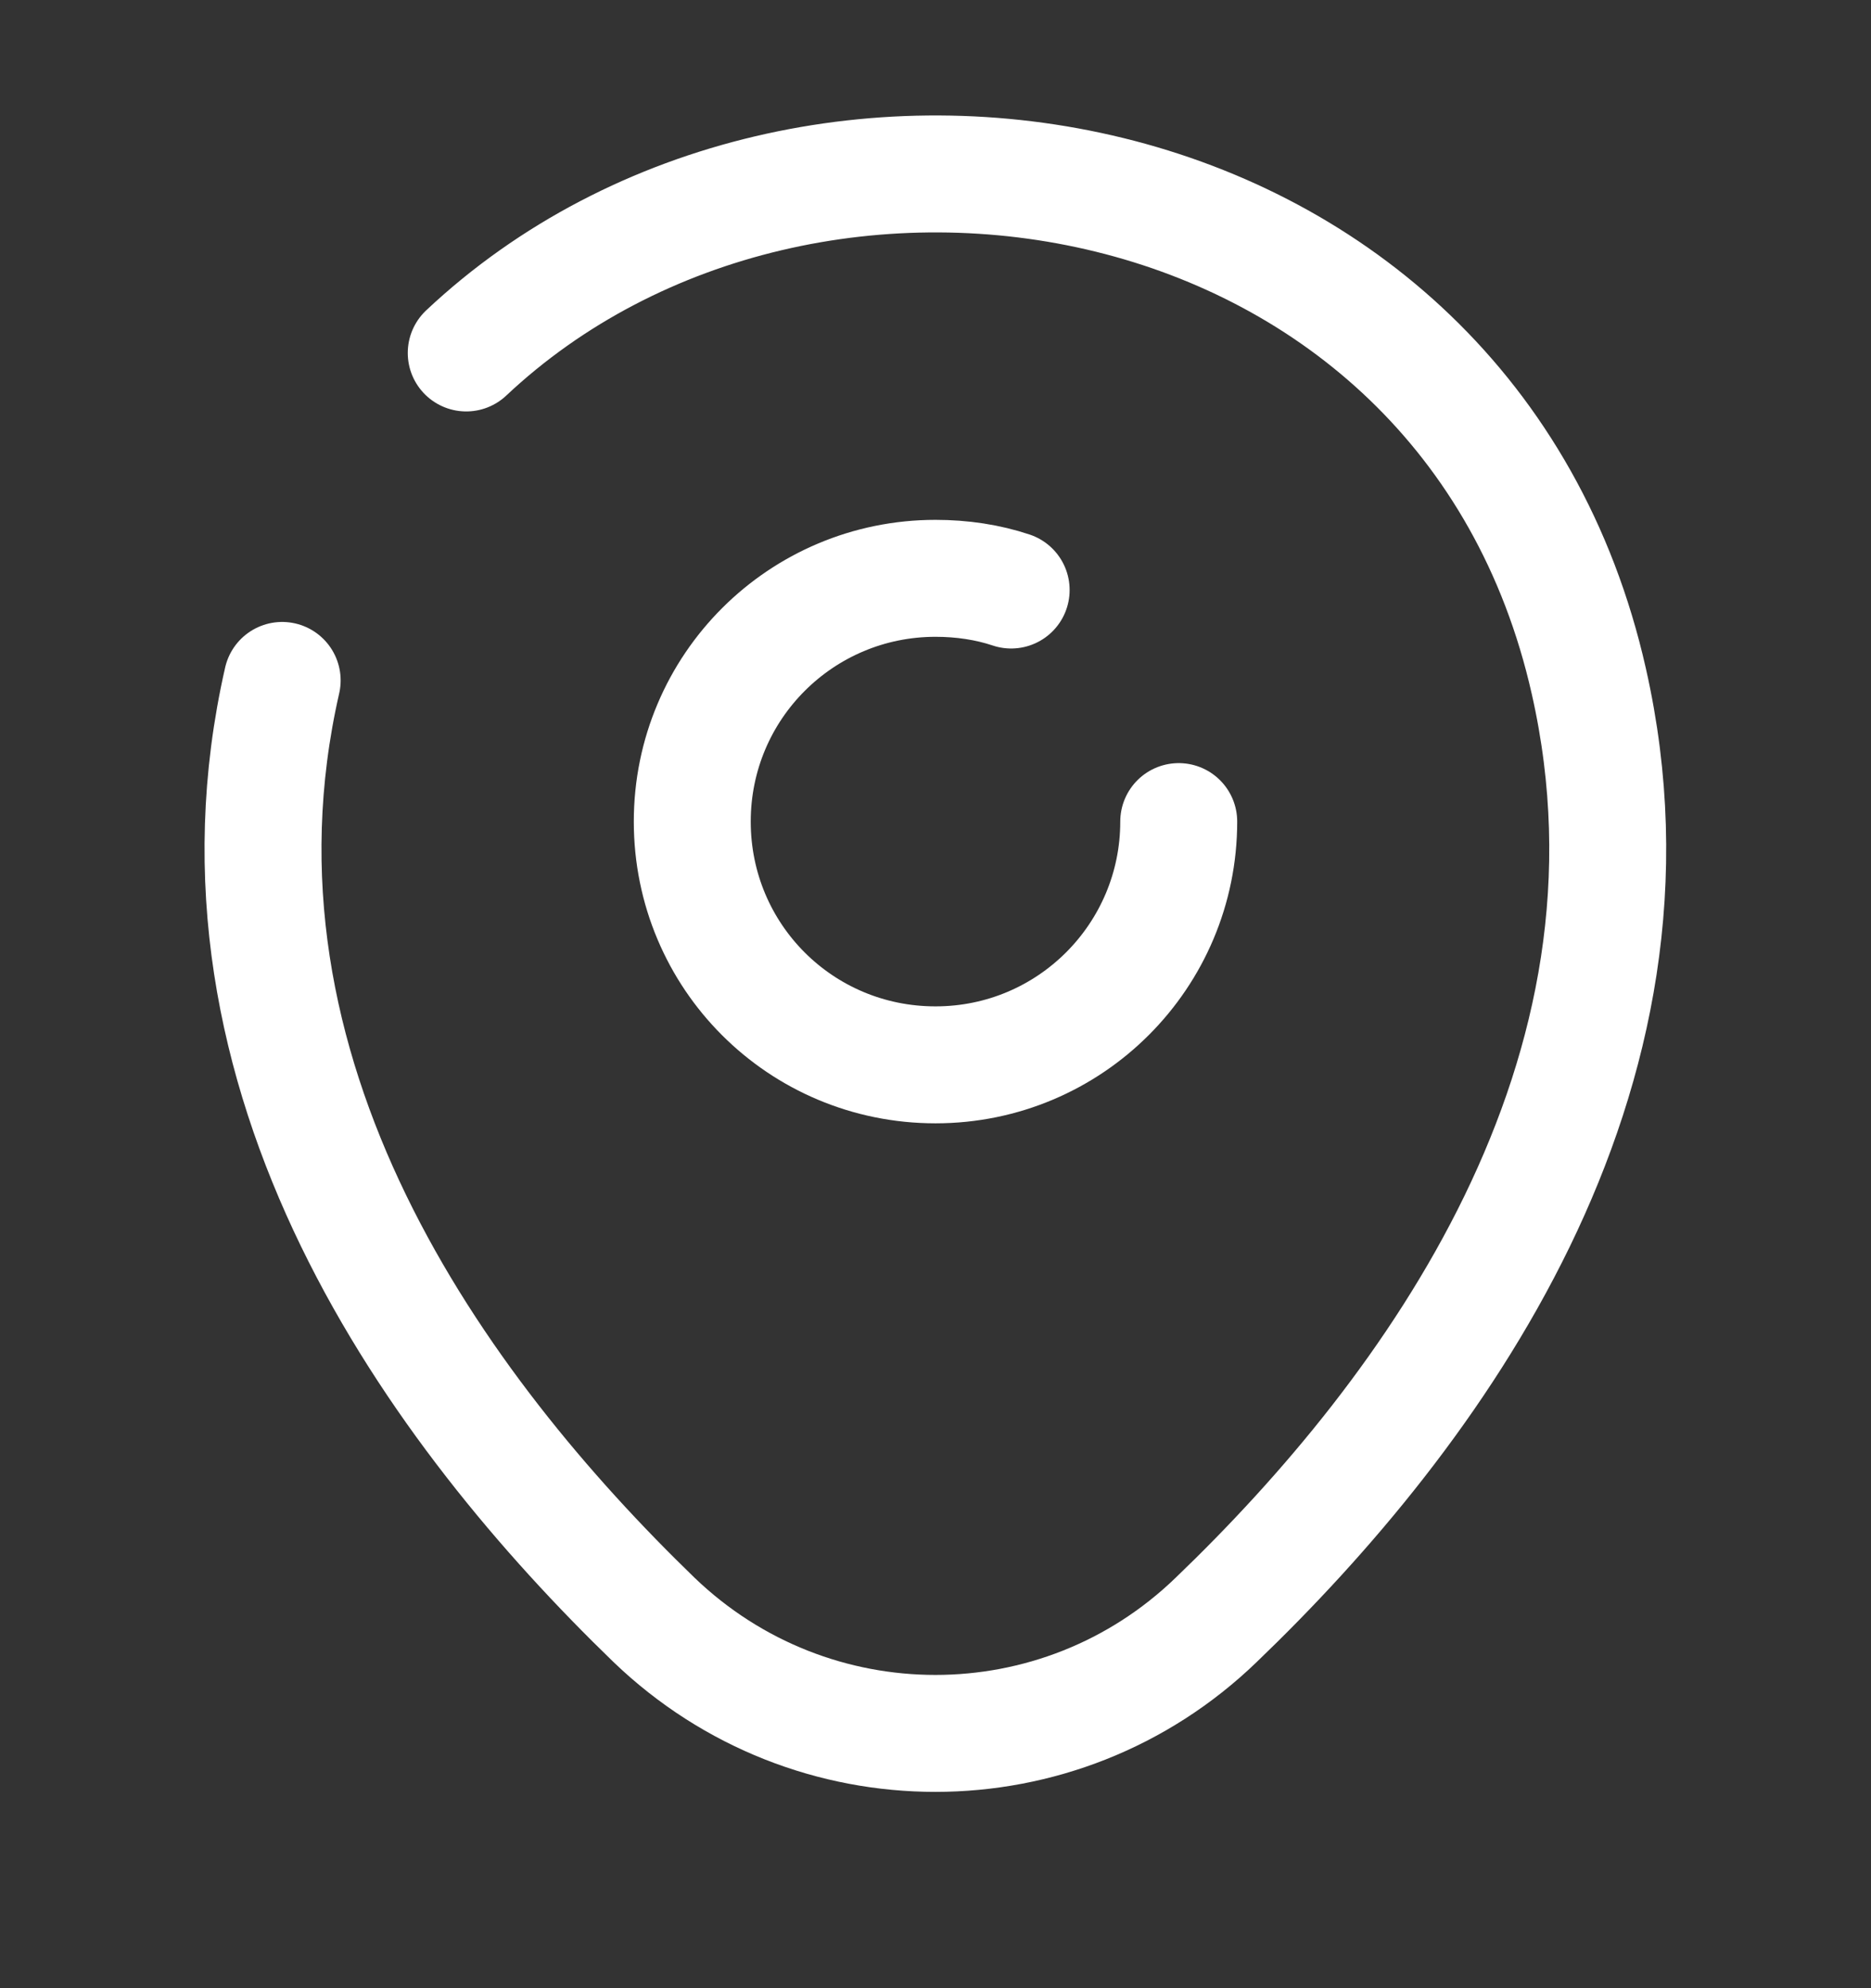
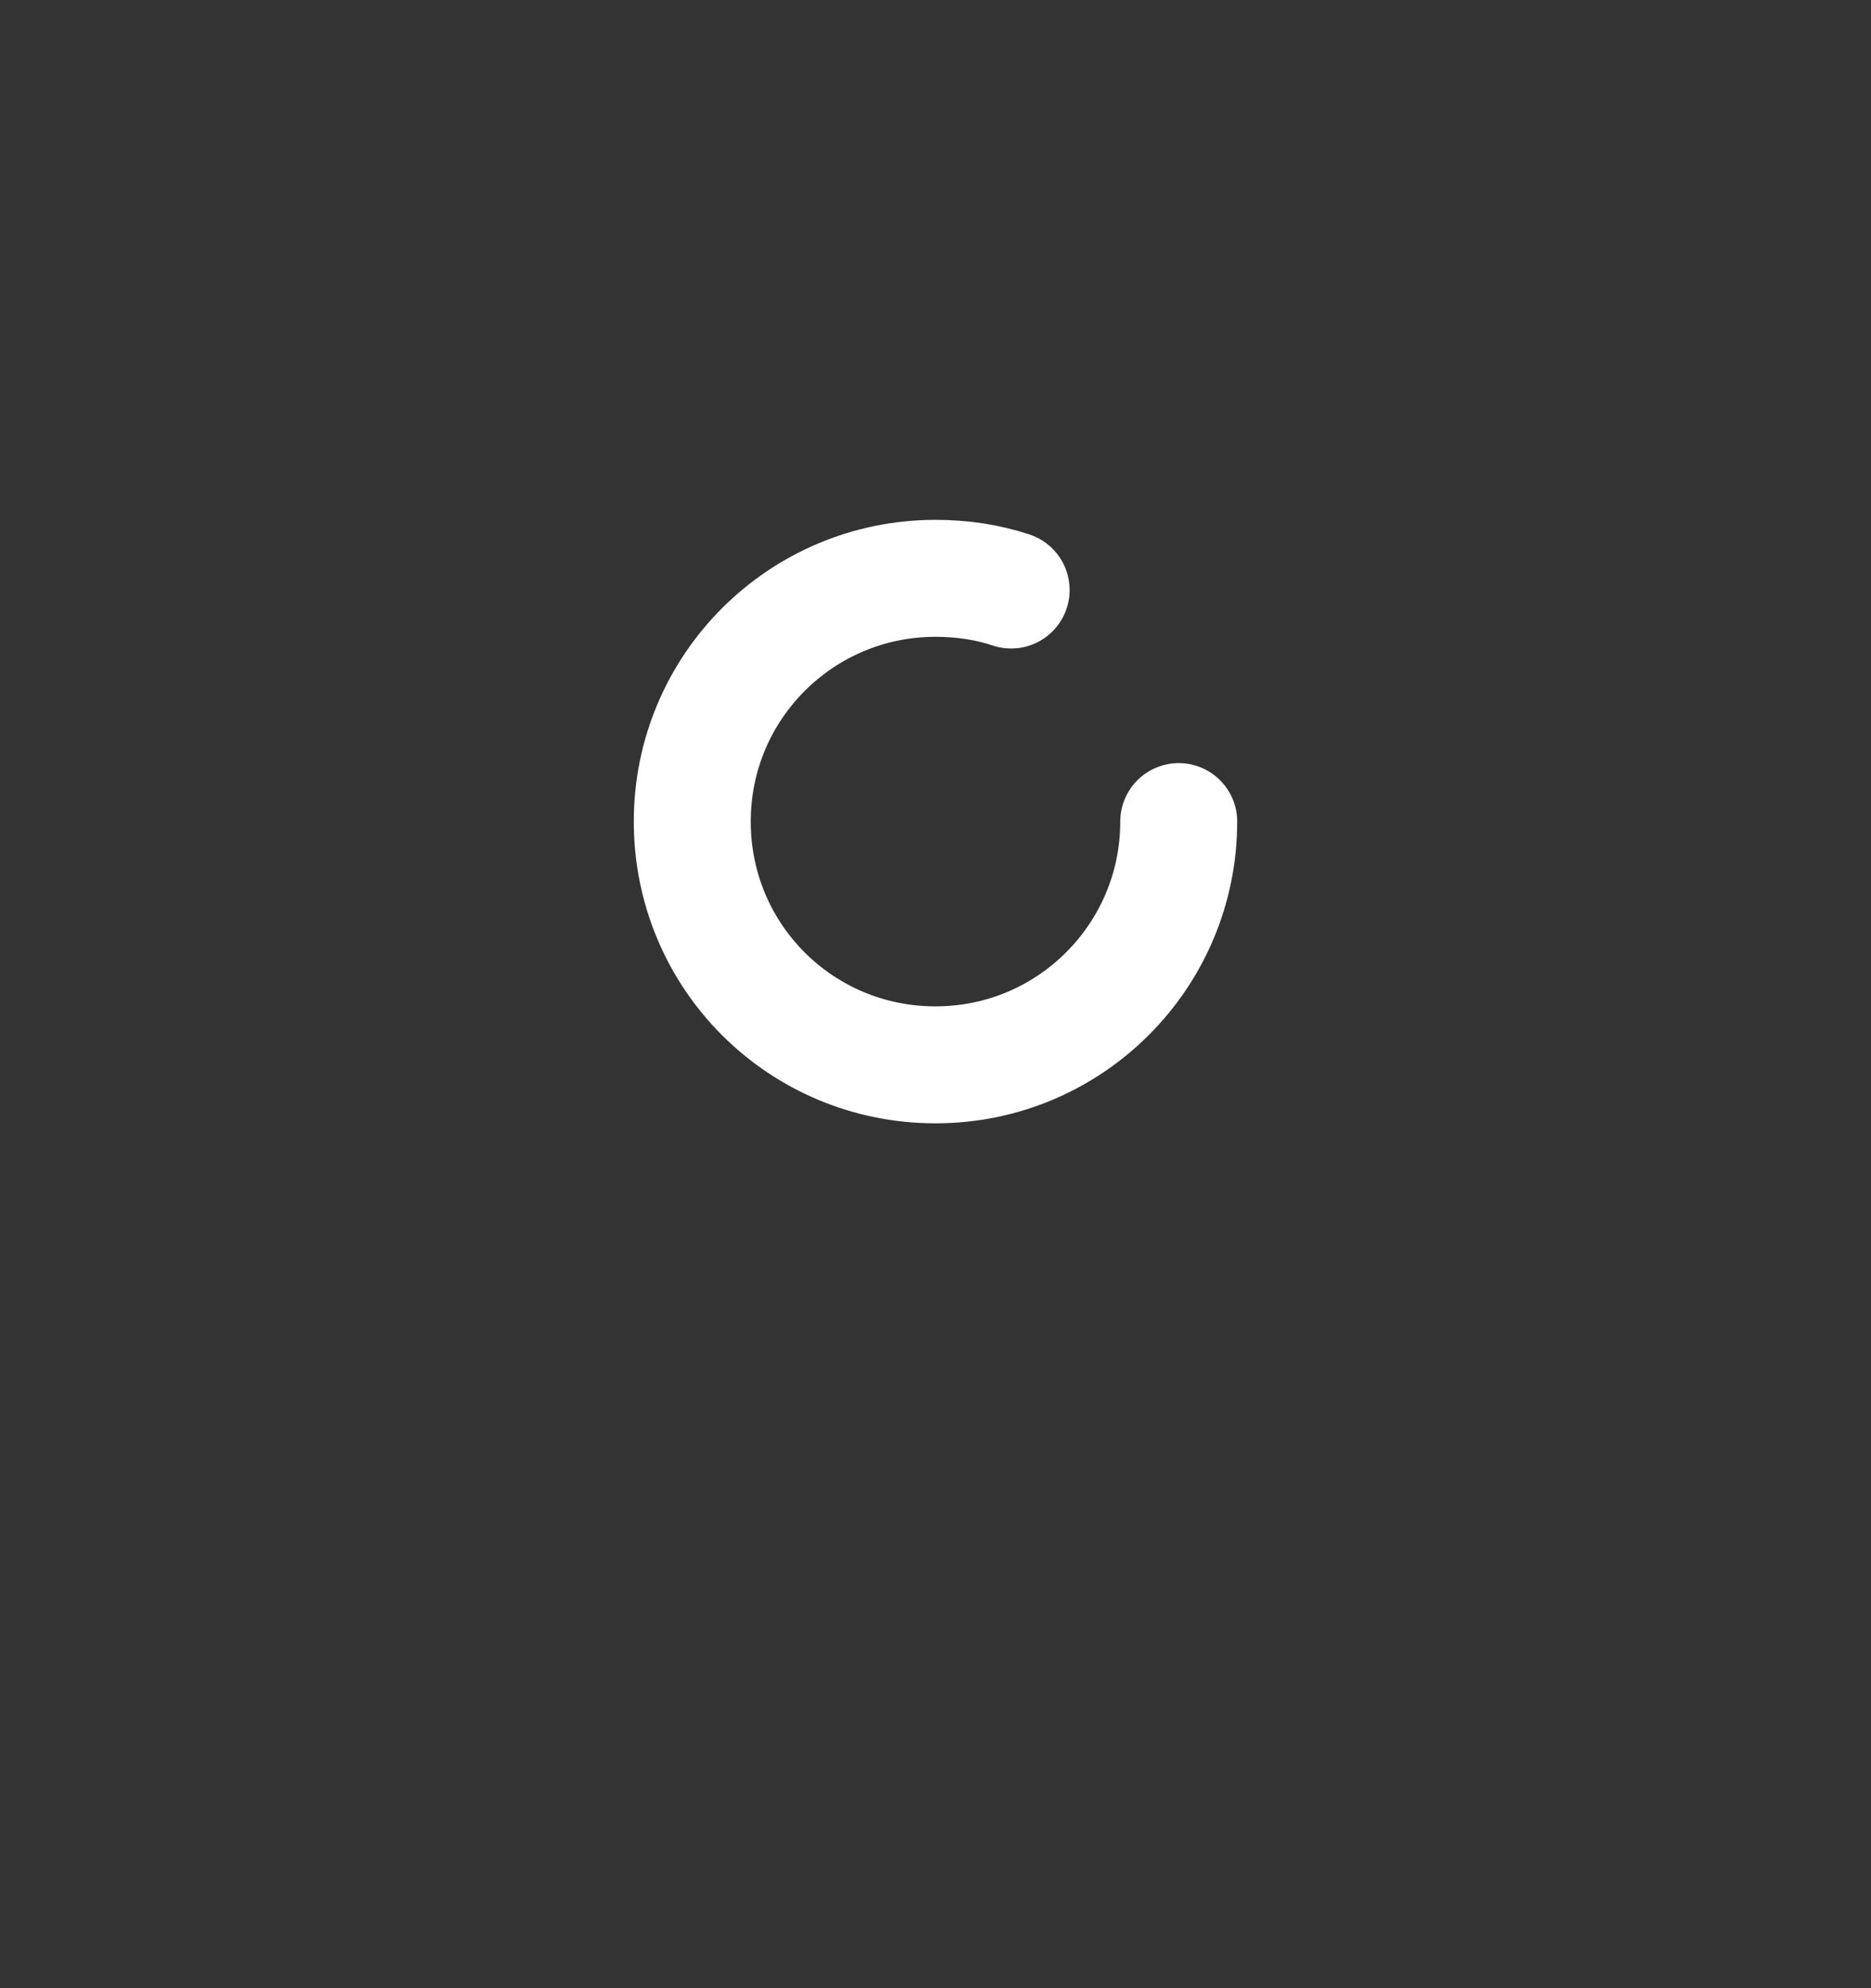
<svg xmlns="http://www.w3.org/2000/svg" width="16" height="17" viewBox="0 0 16 17" fill="none">
  <rect x="0" y="0" width="16" height="17" fill="#333333" stroke="none" />
  <path d="M10.08 7.025C10.08 8.171 9.153 9.105 8 9.105C6.847 9.105 5.92 8.178 5.92 7.025C5.92 5.871 6.853 4.945 8 4.945C8.227 4.945 8.447 4.978 8.647 5.045" stroke="white" stroke-linecap="round" stroke-linejoin="round" />
-   <path d="M3.987 3.018C6.9 0.278 12.547 1.218 13.587 5.825C14.353 9.211 12.247 12.078 10.4 13.851C9.06 15.145 6.94 15.145 5.593 13.851C3.753 12.071 1.64 9.205 2.413 5.818" stroke="white" stroke-linecap="round" stroke-linejoin="round" />
</svg>